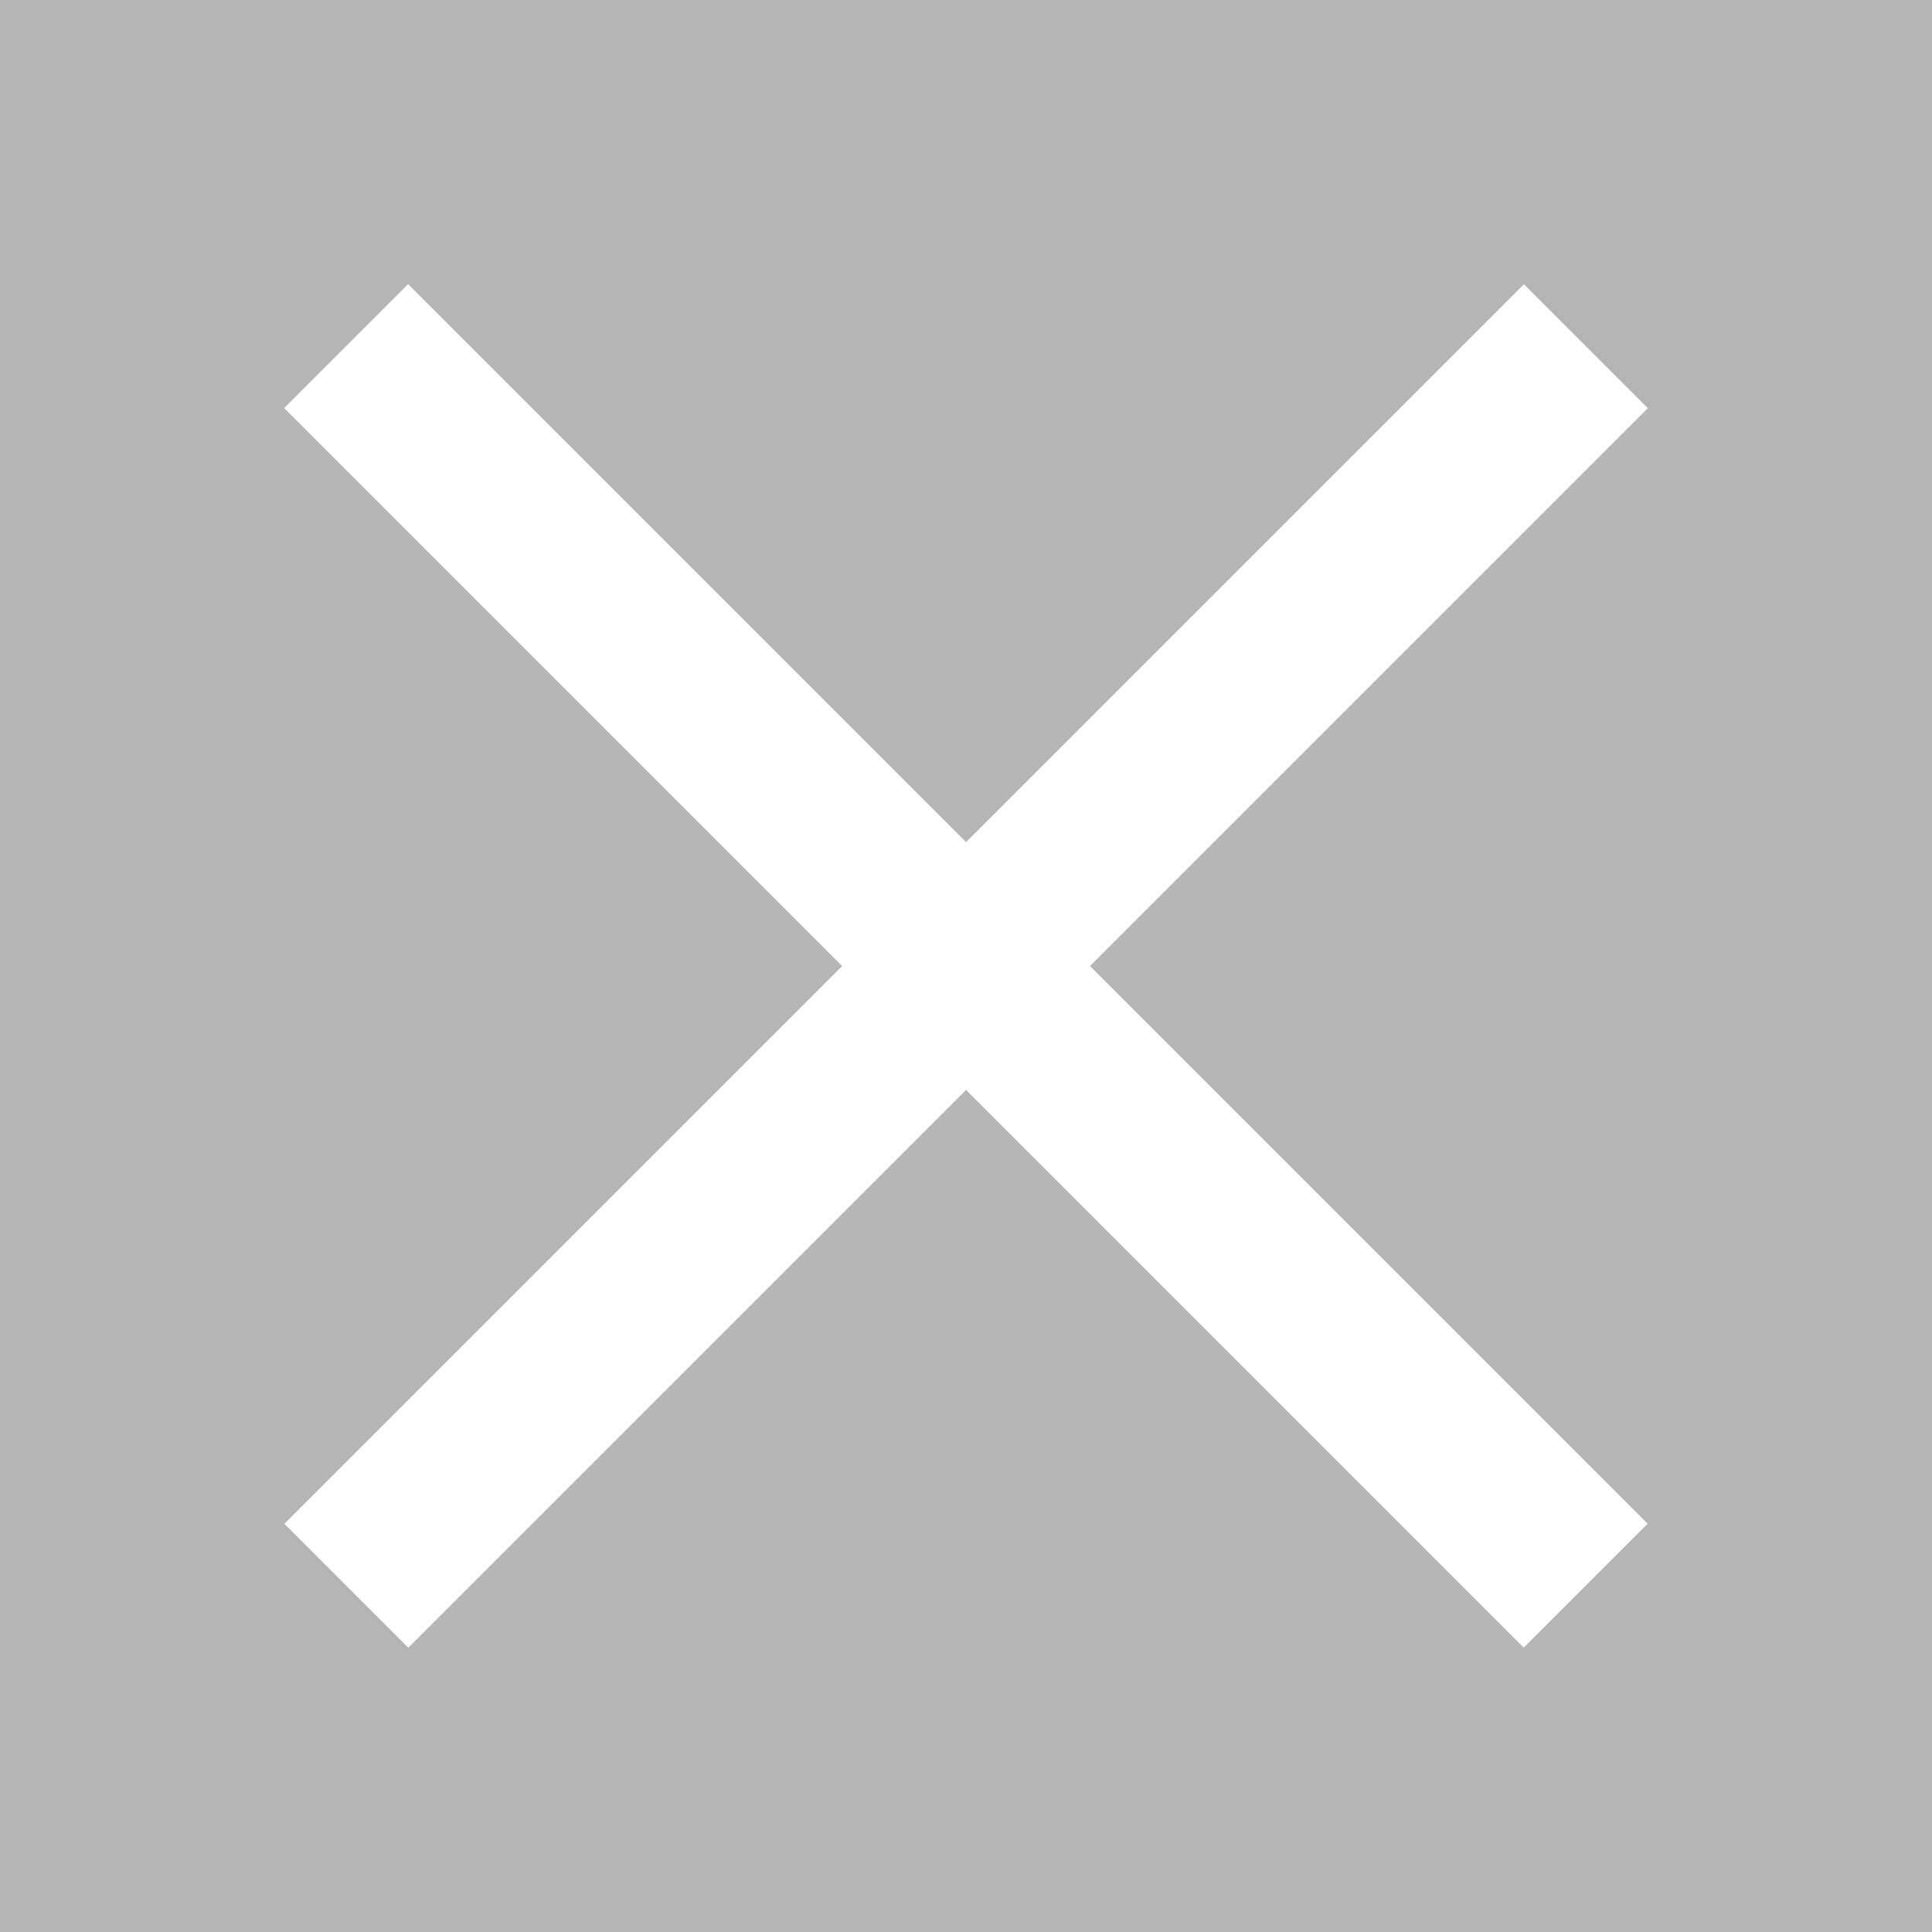
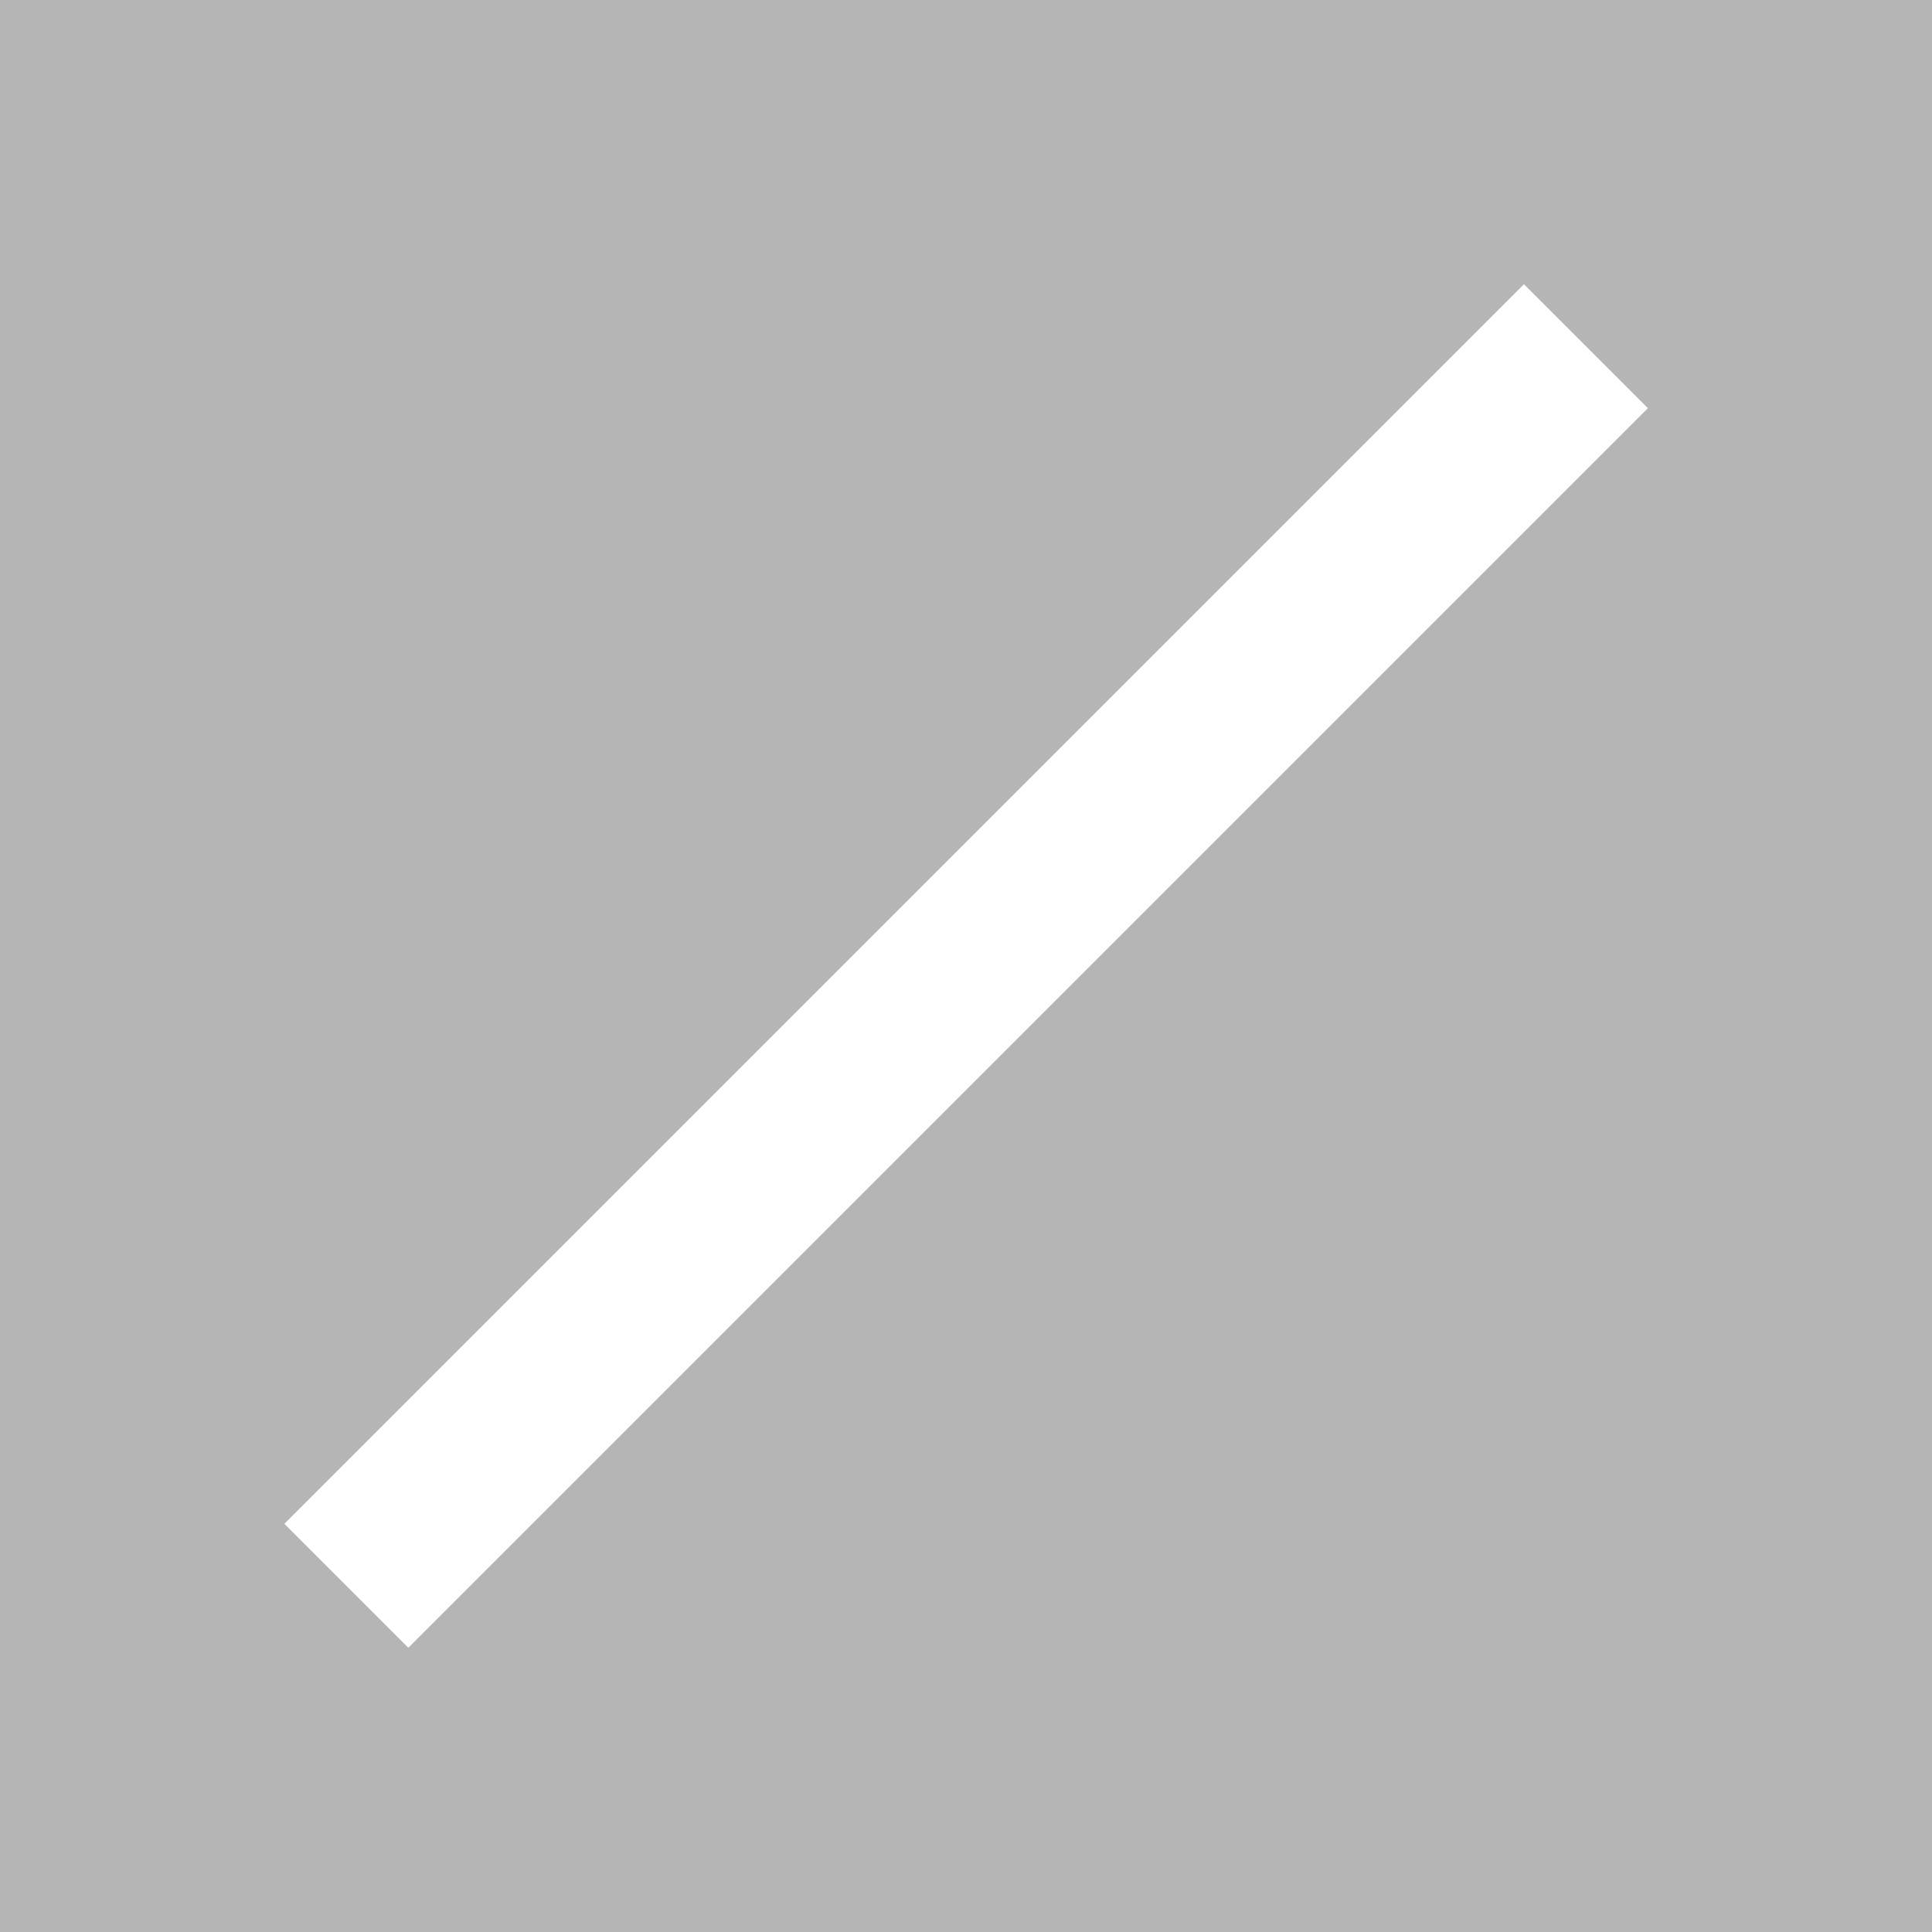
<svg xmlns="http://www.w3.org/2000/svg" width="34" height="34" viewBox="0 0 34 34" fill="none">
  <rect width="34" height="34" fill="#B6B5B5" />
-   <rect width="30.855" height="3.085" transform="matrix(0.707 0.707 -0.707 0.707 7.182 5)" fill="white" />
  <rect width="30.855" height="3.085" transform="matrix(-0.707 0.707 -0.707 -0.707 29 7.183)" fill="white" />
</svg>